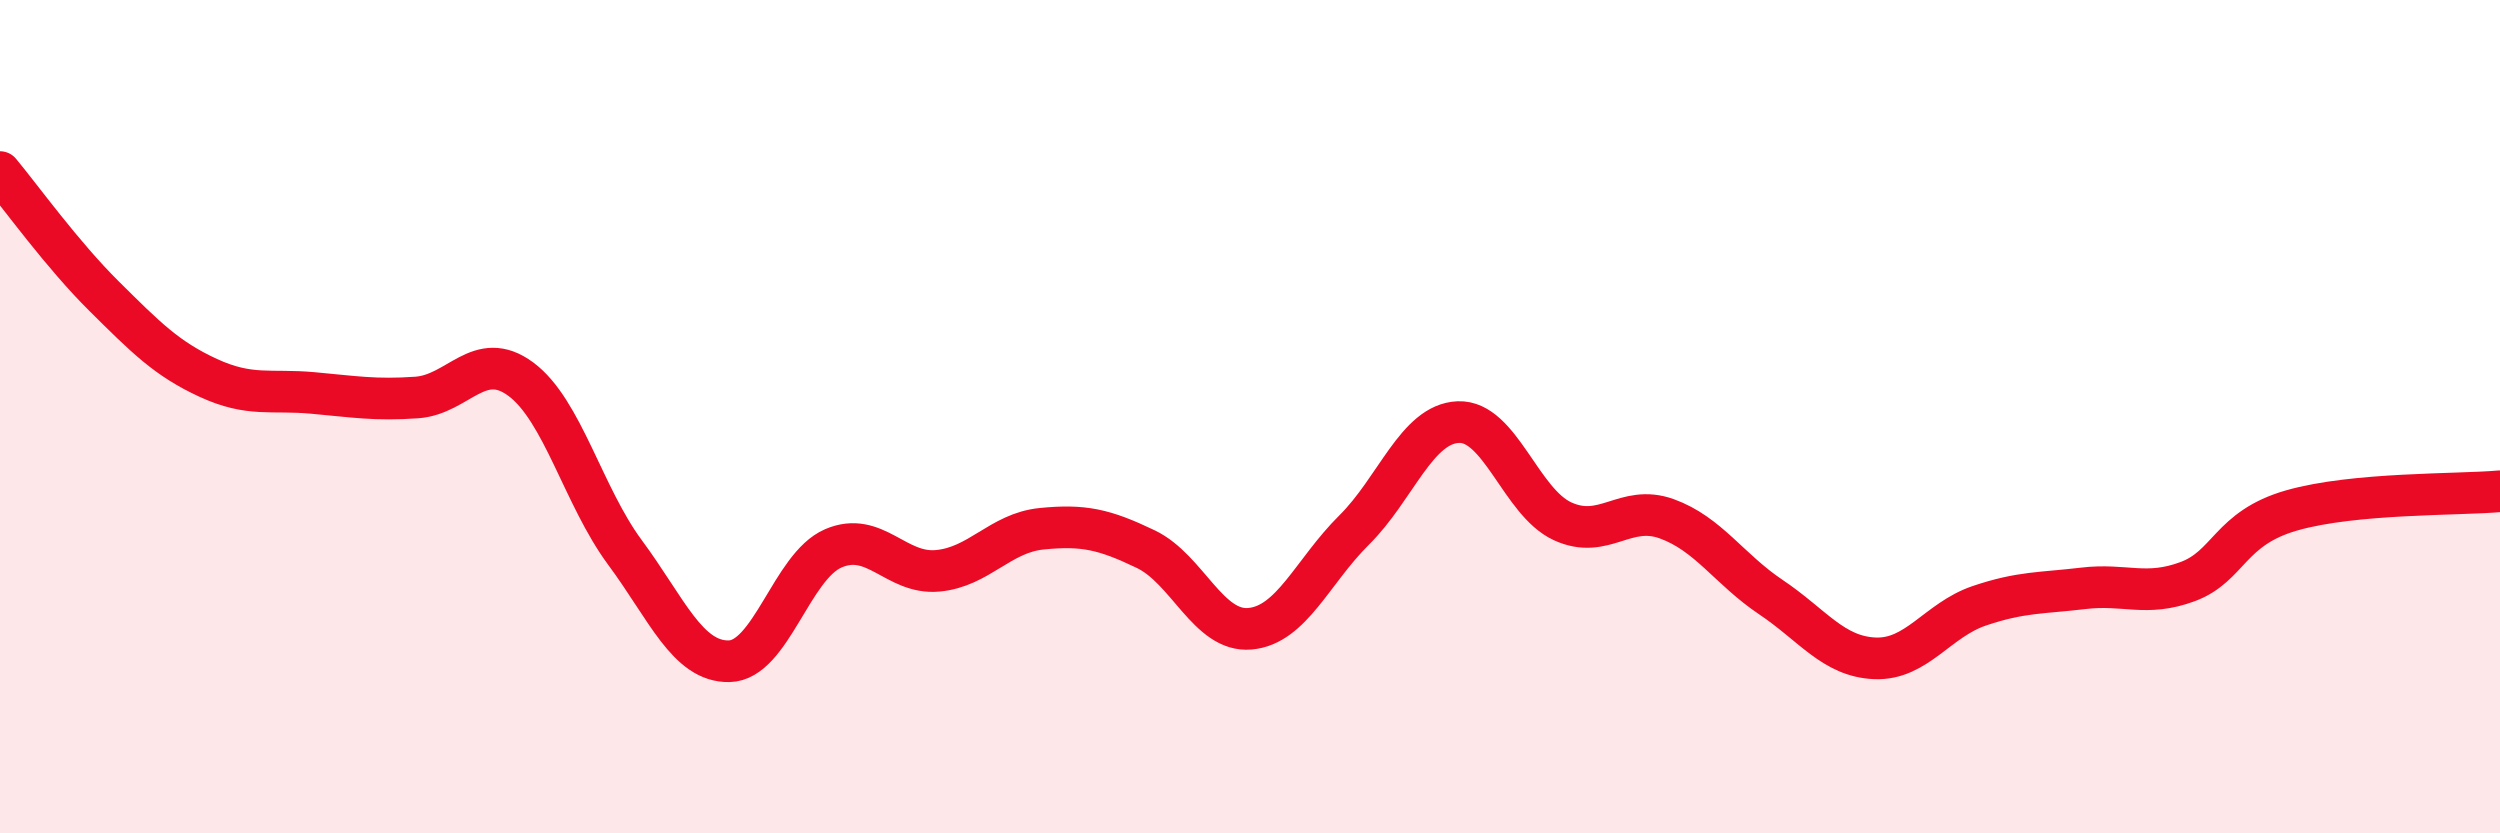
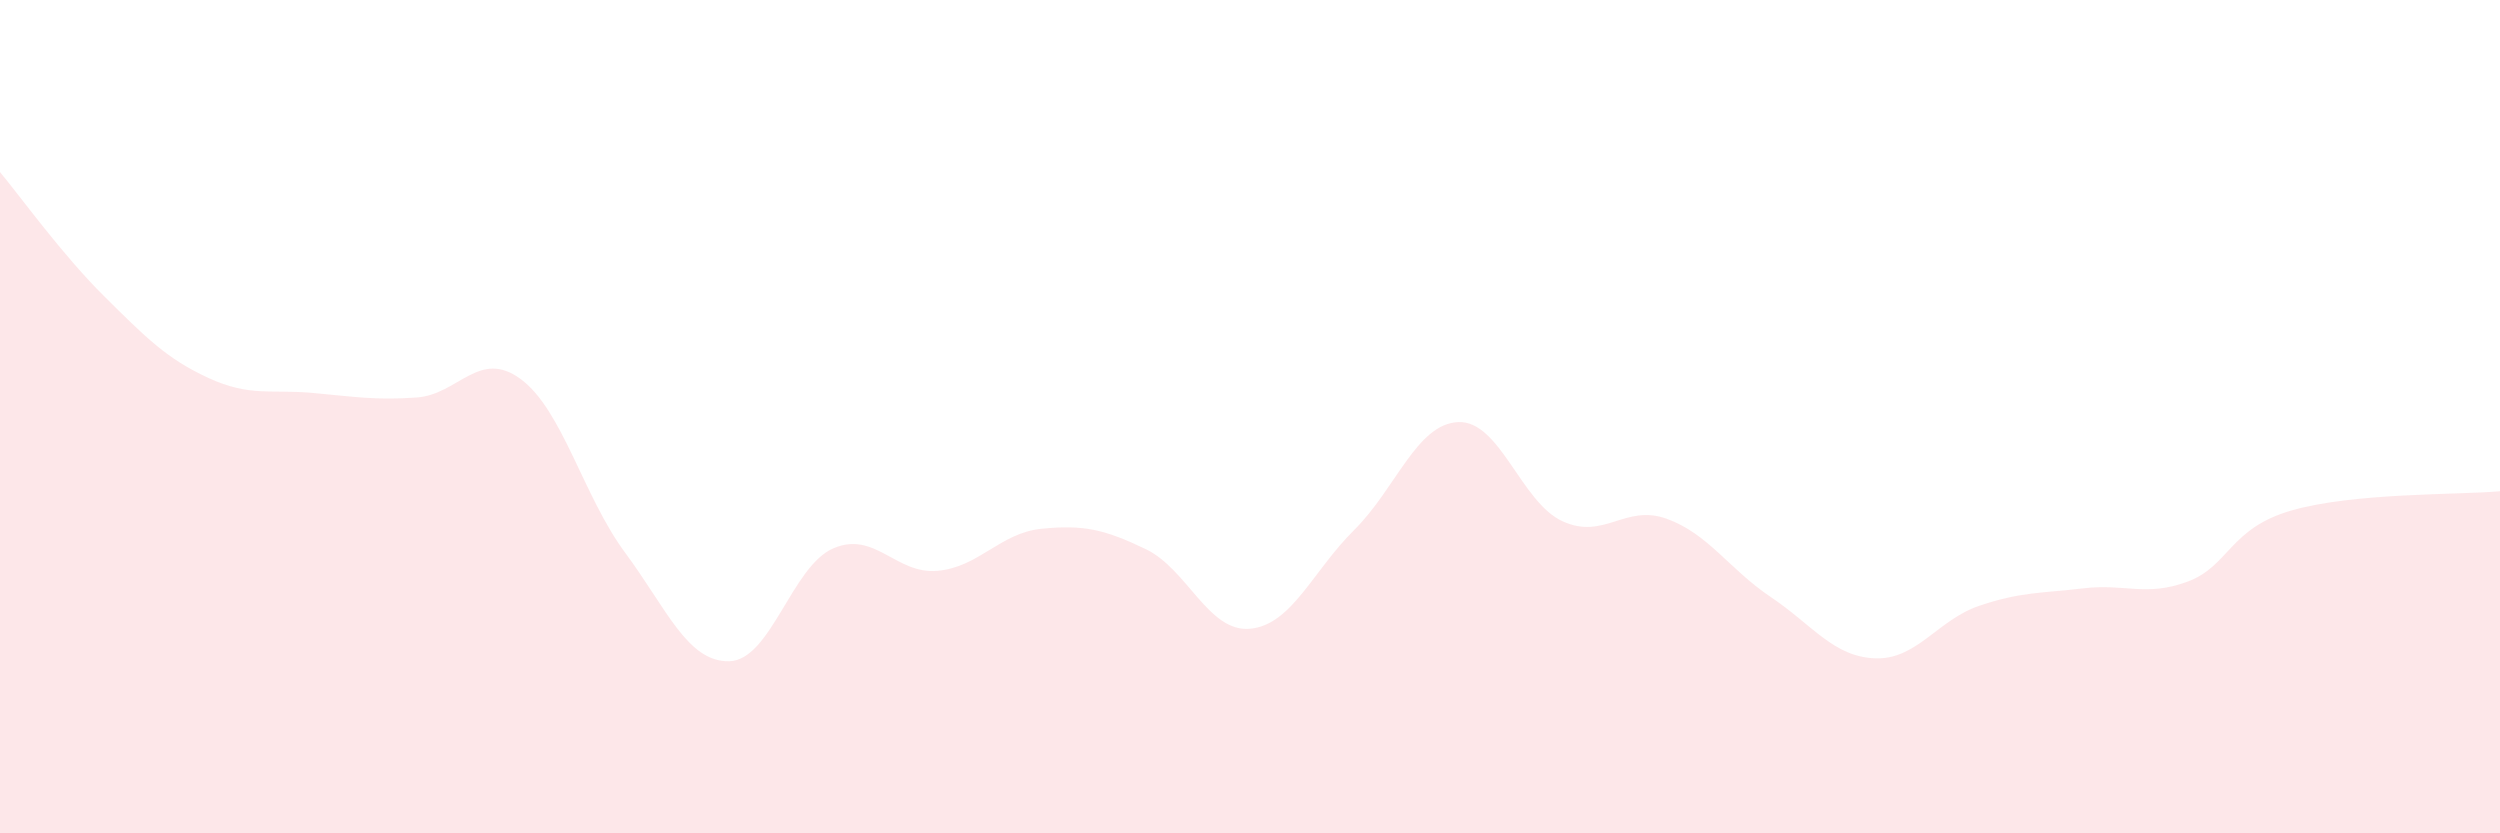
<svg xmlns="http://www.w3.org/2000/svg" width="60" height="20" viewBox="0 0 60 20">
  <path d="M 0,4.13 C 0.5,4.73 1.5,6.12 2.5,7.11 C 3.5,8.1 4,8.61 5,9.07 C 6,9.53 6.5,9.34 7.5,9.43 C 8.5,9.52 9,9.61 10,9.54 C 11,9.47 11.5,8.36 12.5,9.1 C 13.5,9.84 14,11.91 15,13.26 C 16,14.61 16.5,15.89 17.5,15.87 C 18.5,15.85 19,13.59 20,13.16 C 21,12.73 21.5,13.79 22.5,13.7 C 23.5,13.61 24,12.79 25,12.69 C 26,12.59 26.5,12.7 27.5,13.18 C 28.5,13.66 29,15.18 30,15.09 C 31,15 31.5,13.71 32.5,12.72 C 33.5,11.73 34,10.17 35,10.13 C 36,10.09 36.5,12.05 37.5,12.51 C 38.5,12.97 39,12.09 40,12.45 C 41,12.81 41.5,13.66 42.5,14.33 C 43.5,15 44,15.76 45,15.8 C 46,15.84 46.5,14.88 47.5,14.54 C 48.5,14.2 49,14.24 50,14.12 C 51,14 51.5,14.33 52.5,13.96 C 53.5,13.59 53.5,12.68 55,12.25 C 56.5,11.82 59,11.88 60,11.79L60 20L0 20Z" fill="#EB0A25" opacity="0.1" stroke-linecap="round" stroke-linejoin="round" />
-   <path d="M 0,4.13 C 0.5,4.73 1.5,6.12 2.5,7.11 C 3.5,8.1 4,8.61 5,9.07 C 6,9.53 6.5,9.34 7.5,9.43 C 8.5,9.52 9,9.61 10,9.54 C 11,9.47 11.5,8.36 12.5,9.1 C 13.5,9.84 14,11.91 15,13.26 C 16,14.61 16.5,15.89 17.5,15.87 C 18.5,15.85 19,13.59 20,13.16 C 21,12.73 21.5,13.79 22.5,13.7 C 23.5,13.61 24,12.79 25,12.69 C 26,12.59 26.5,12.7 27.5,13.18 C 28.5,13.66 29,15.18 30,15.09 C 31,15 31.5,13.71 32.5,12.72 C 33.5,11.73 34,10.17 35,10.13 C 36,10.09 36.5,12.05 37.5,12.51 C 38.5,12.97 39,12.09 40,12.45 C 41,12.81 41.5,13.66 42.5,14.33 C 43.5,15 44,15.76 45,15.8 C 46,15.84 46.5,14.88 47.5,14.54 C 48.5,14.2 49,14.24 50,14.12 C 51,14 51.5,14.33 52.5,13.96 C 53.5,13.59 53.5,12.68 55,12.25 C 56.5,11.82 59,11.88 60,11.79" stroke="#EB0A25" stroke-width="1" fill="none" stroke-linecap="round" stroke-linejoin="round" />
</svg>